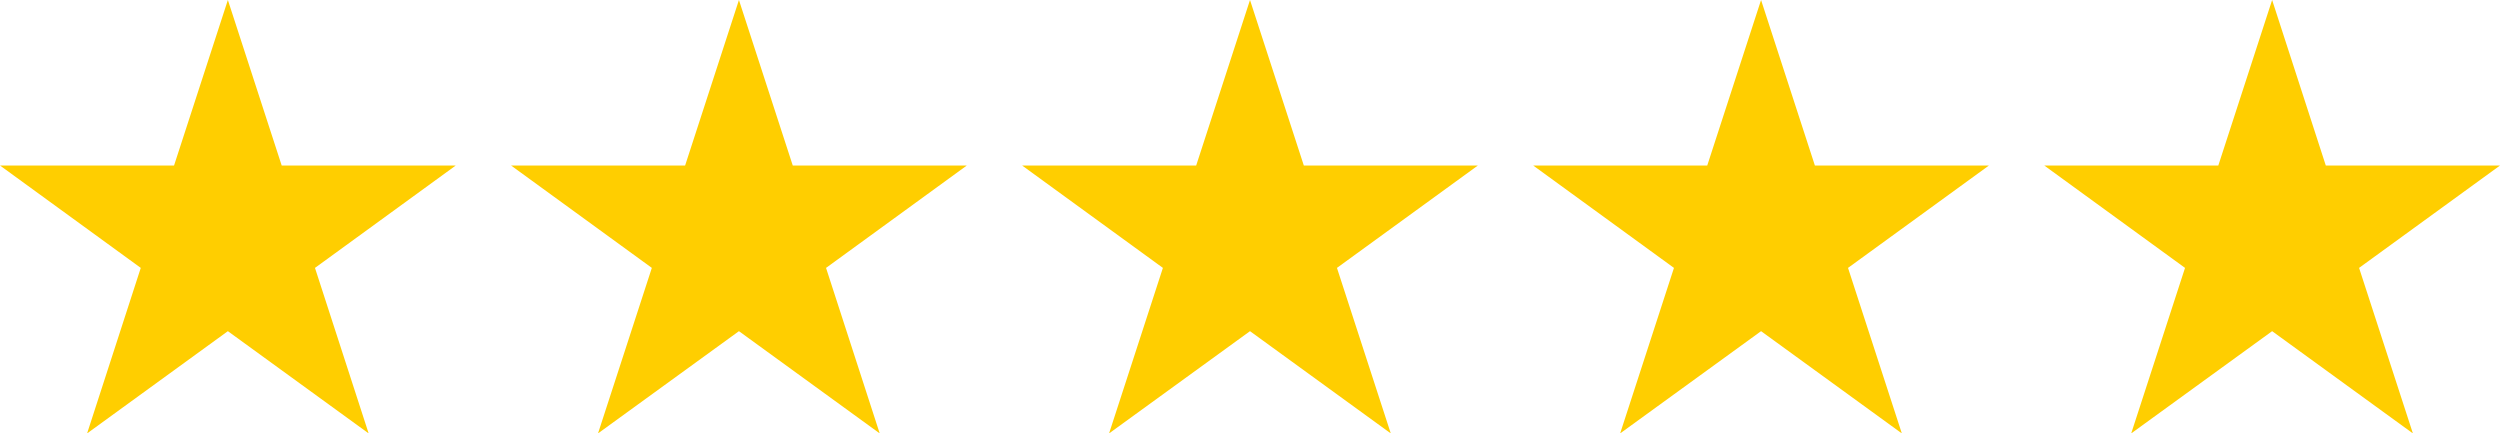
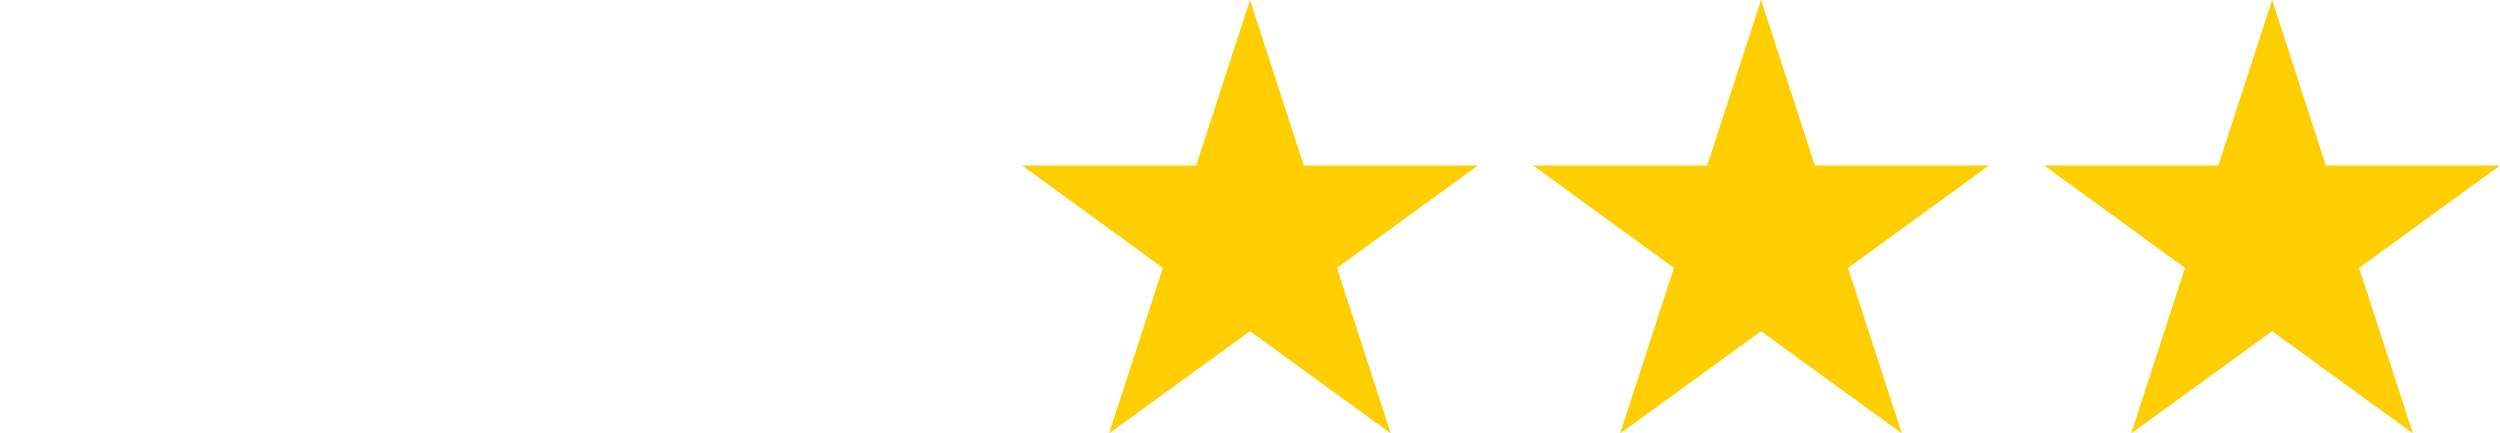
<svg xmlns="http://www.w3.org/2000/svg" id="Layer_2" viewBox="0 0 166.76 28.91">
  <defs>
    <style>.cls-1{fill:#ffce00;fill-rule:evenodd;}</style>
  </defs>
  <g id="Layer_1-2">
-     <polygon class="cls-1" points="15.2 0 18.79 11.04 30.4 11.04 21.01 17.87 24.59 28.91 15.2 22.09 5.81 28.91 9.39 17.87 0 11.04 11.61 11.04 15.2 0" />
-     <polygon class="cls-1" points="49.29 0 52.88 11.04 64.49 11.04 55.1 17.87 58.68 28.91 49.29 22.09 39.89 28.91 43.48 17.87 34.09 11.04 45.7 11.04 49.29 0" />
    <polygon class="cls-1" points="83.38 0 86.97 11.04 98.58 11.04 89.18 17.87 92.77 28.91 83.38 22.09 73.98 28.91 77.57 17.87 68.18 11.04 79.79 11.04 83.38 0" />
    <polygon class="cls-1" points="117.47 0 121.06 11.04 132.67 11.04 123.27 17.87 126.86 28.91 117.47 22.09 108.07 28.91 111.66 17.87 102.27 11.04 113.88 11.04 117.47 0" />
    <polygon class="cls-1" points="151.56 0 155.14 11.04 166.76 11.04 157.36 17.87 160.95 28.91 151.56 22.09 142.16 28.91 145.75 17.87 136.36 11.04 147.97 11.04 151.56 0" />
  </g>
</svg>